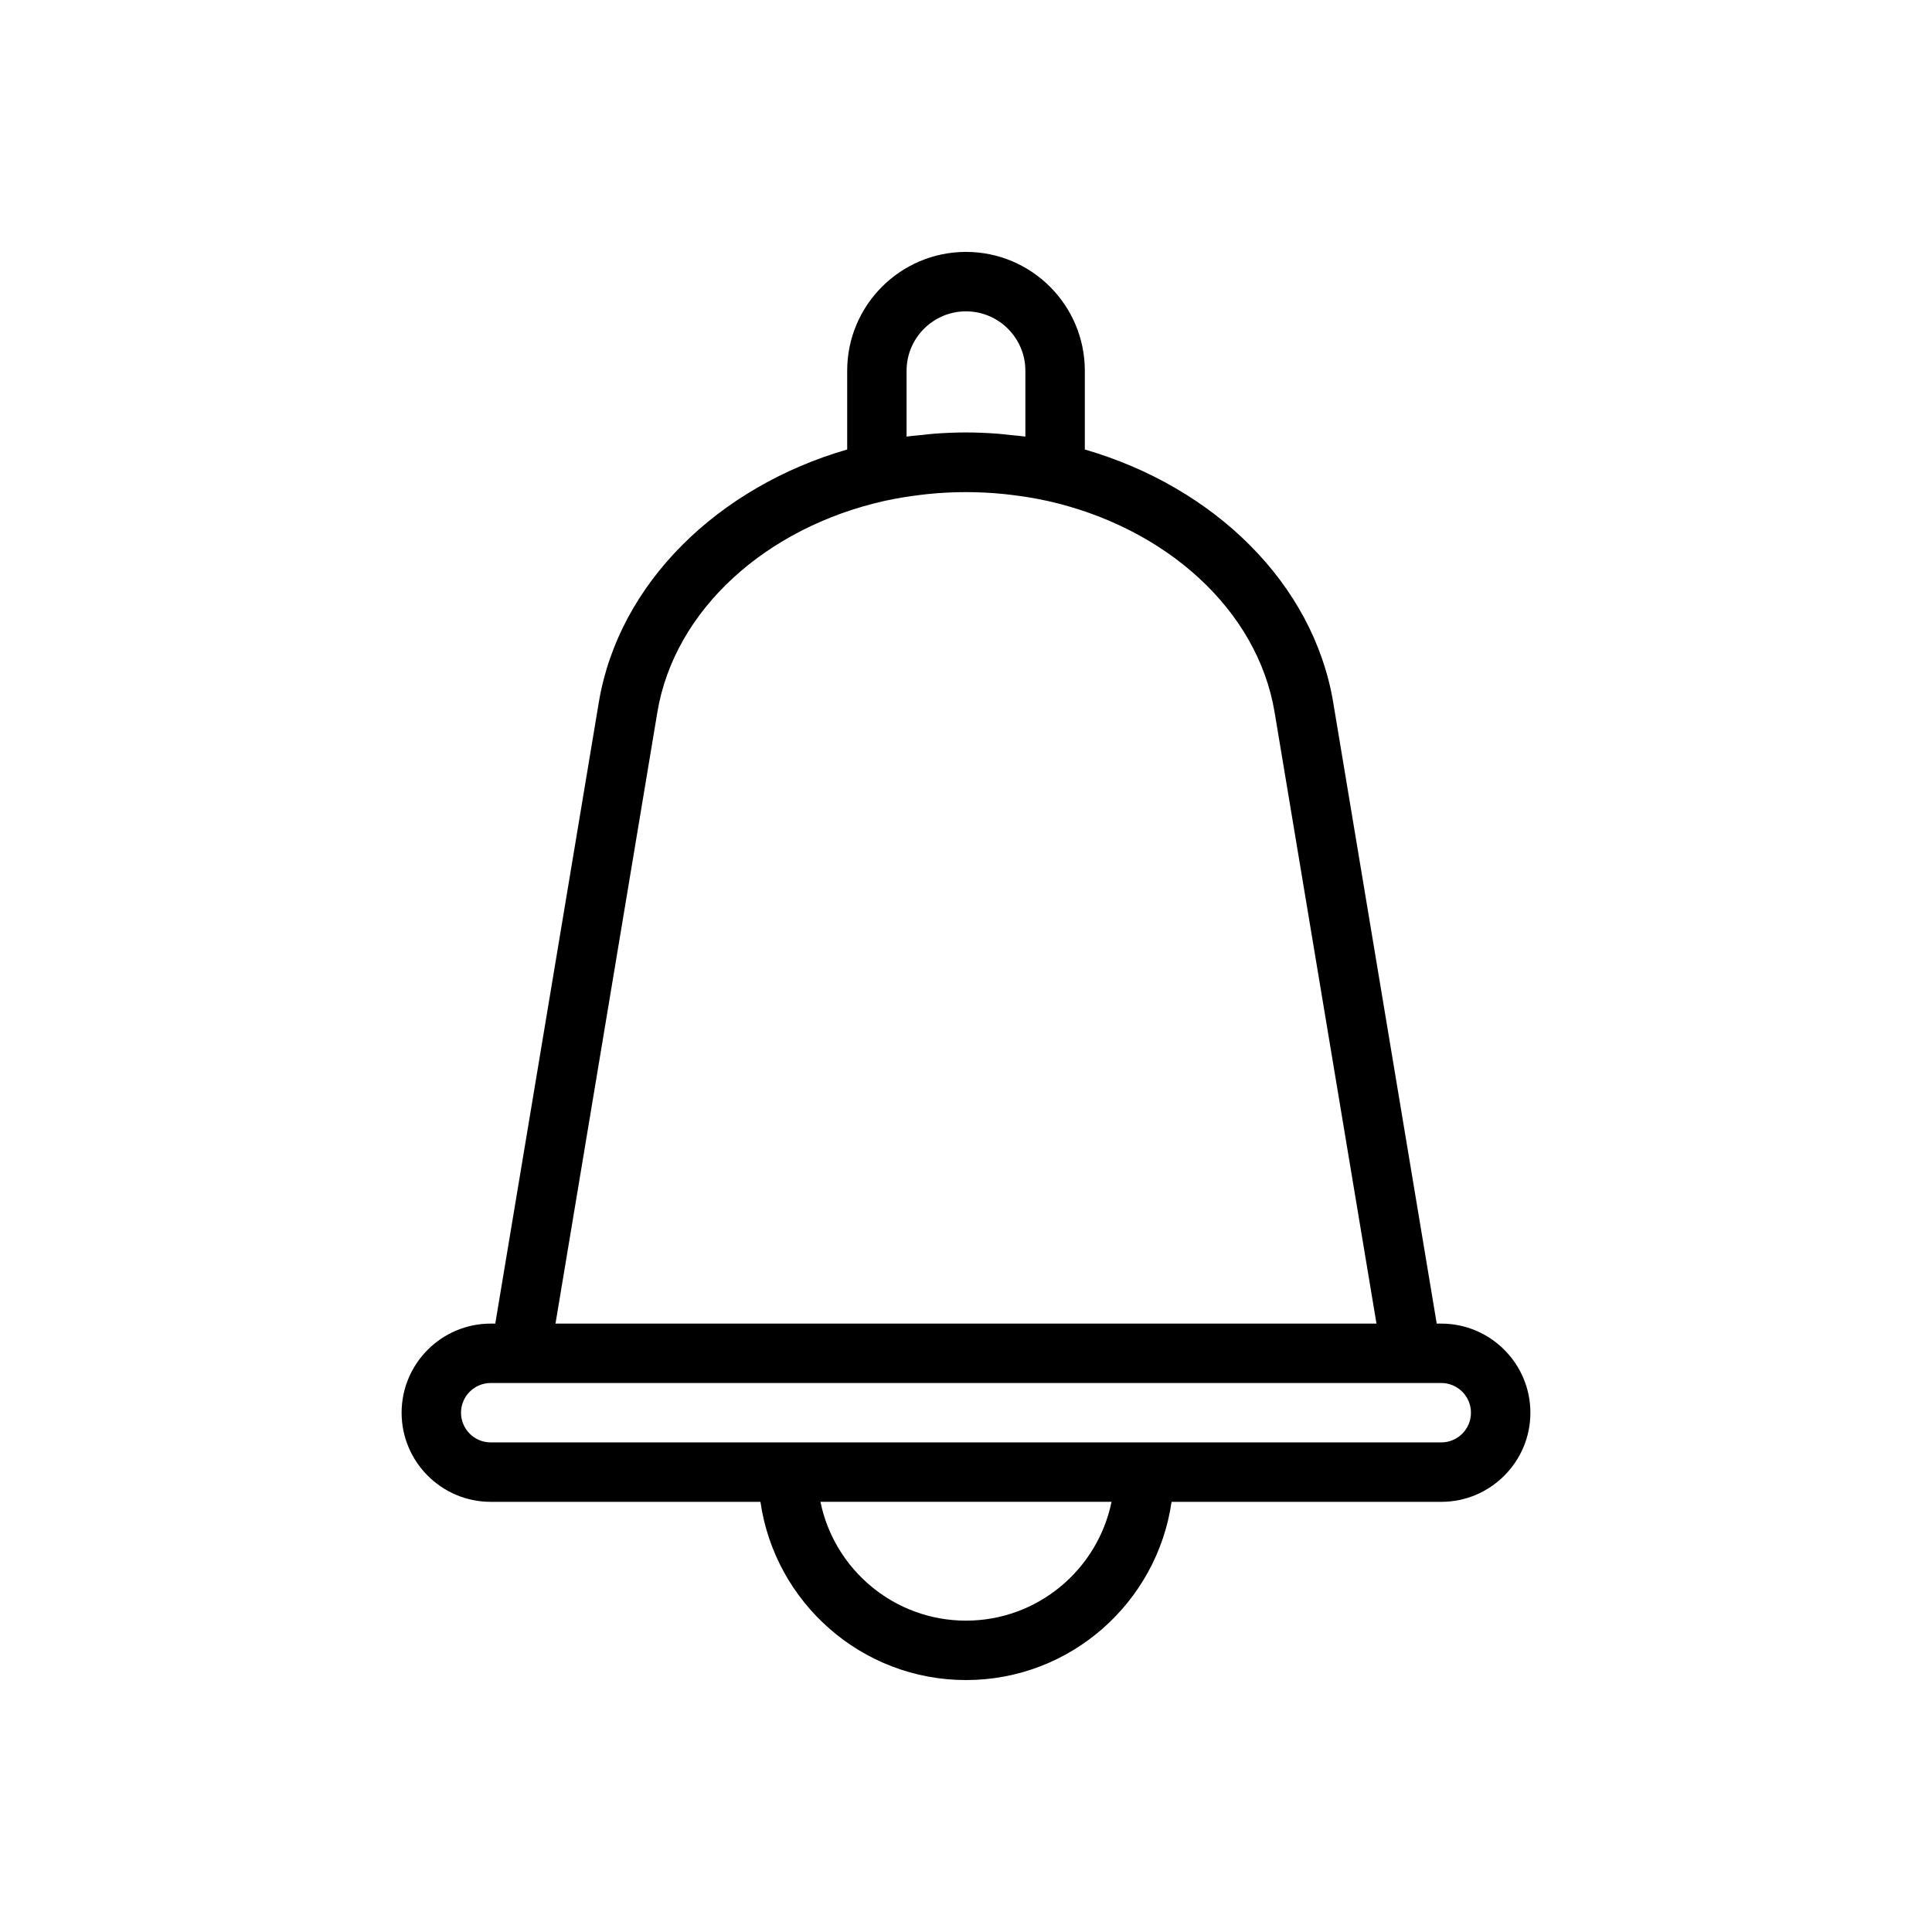
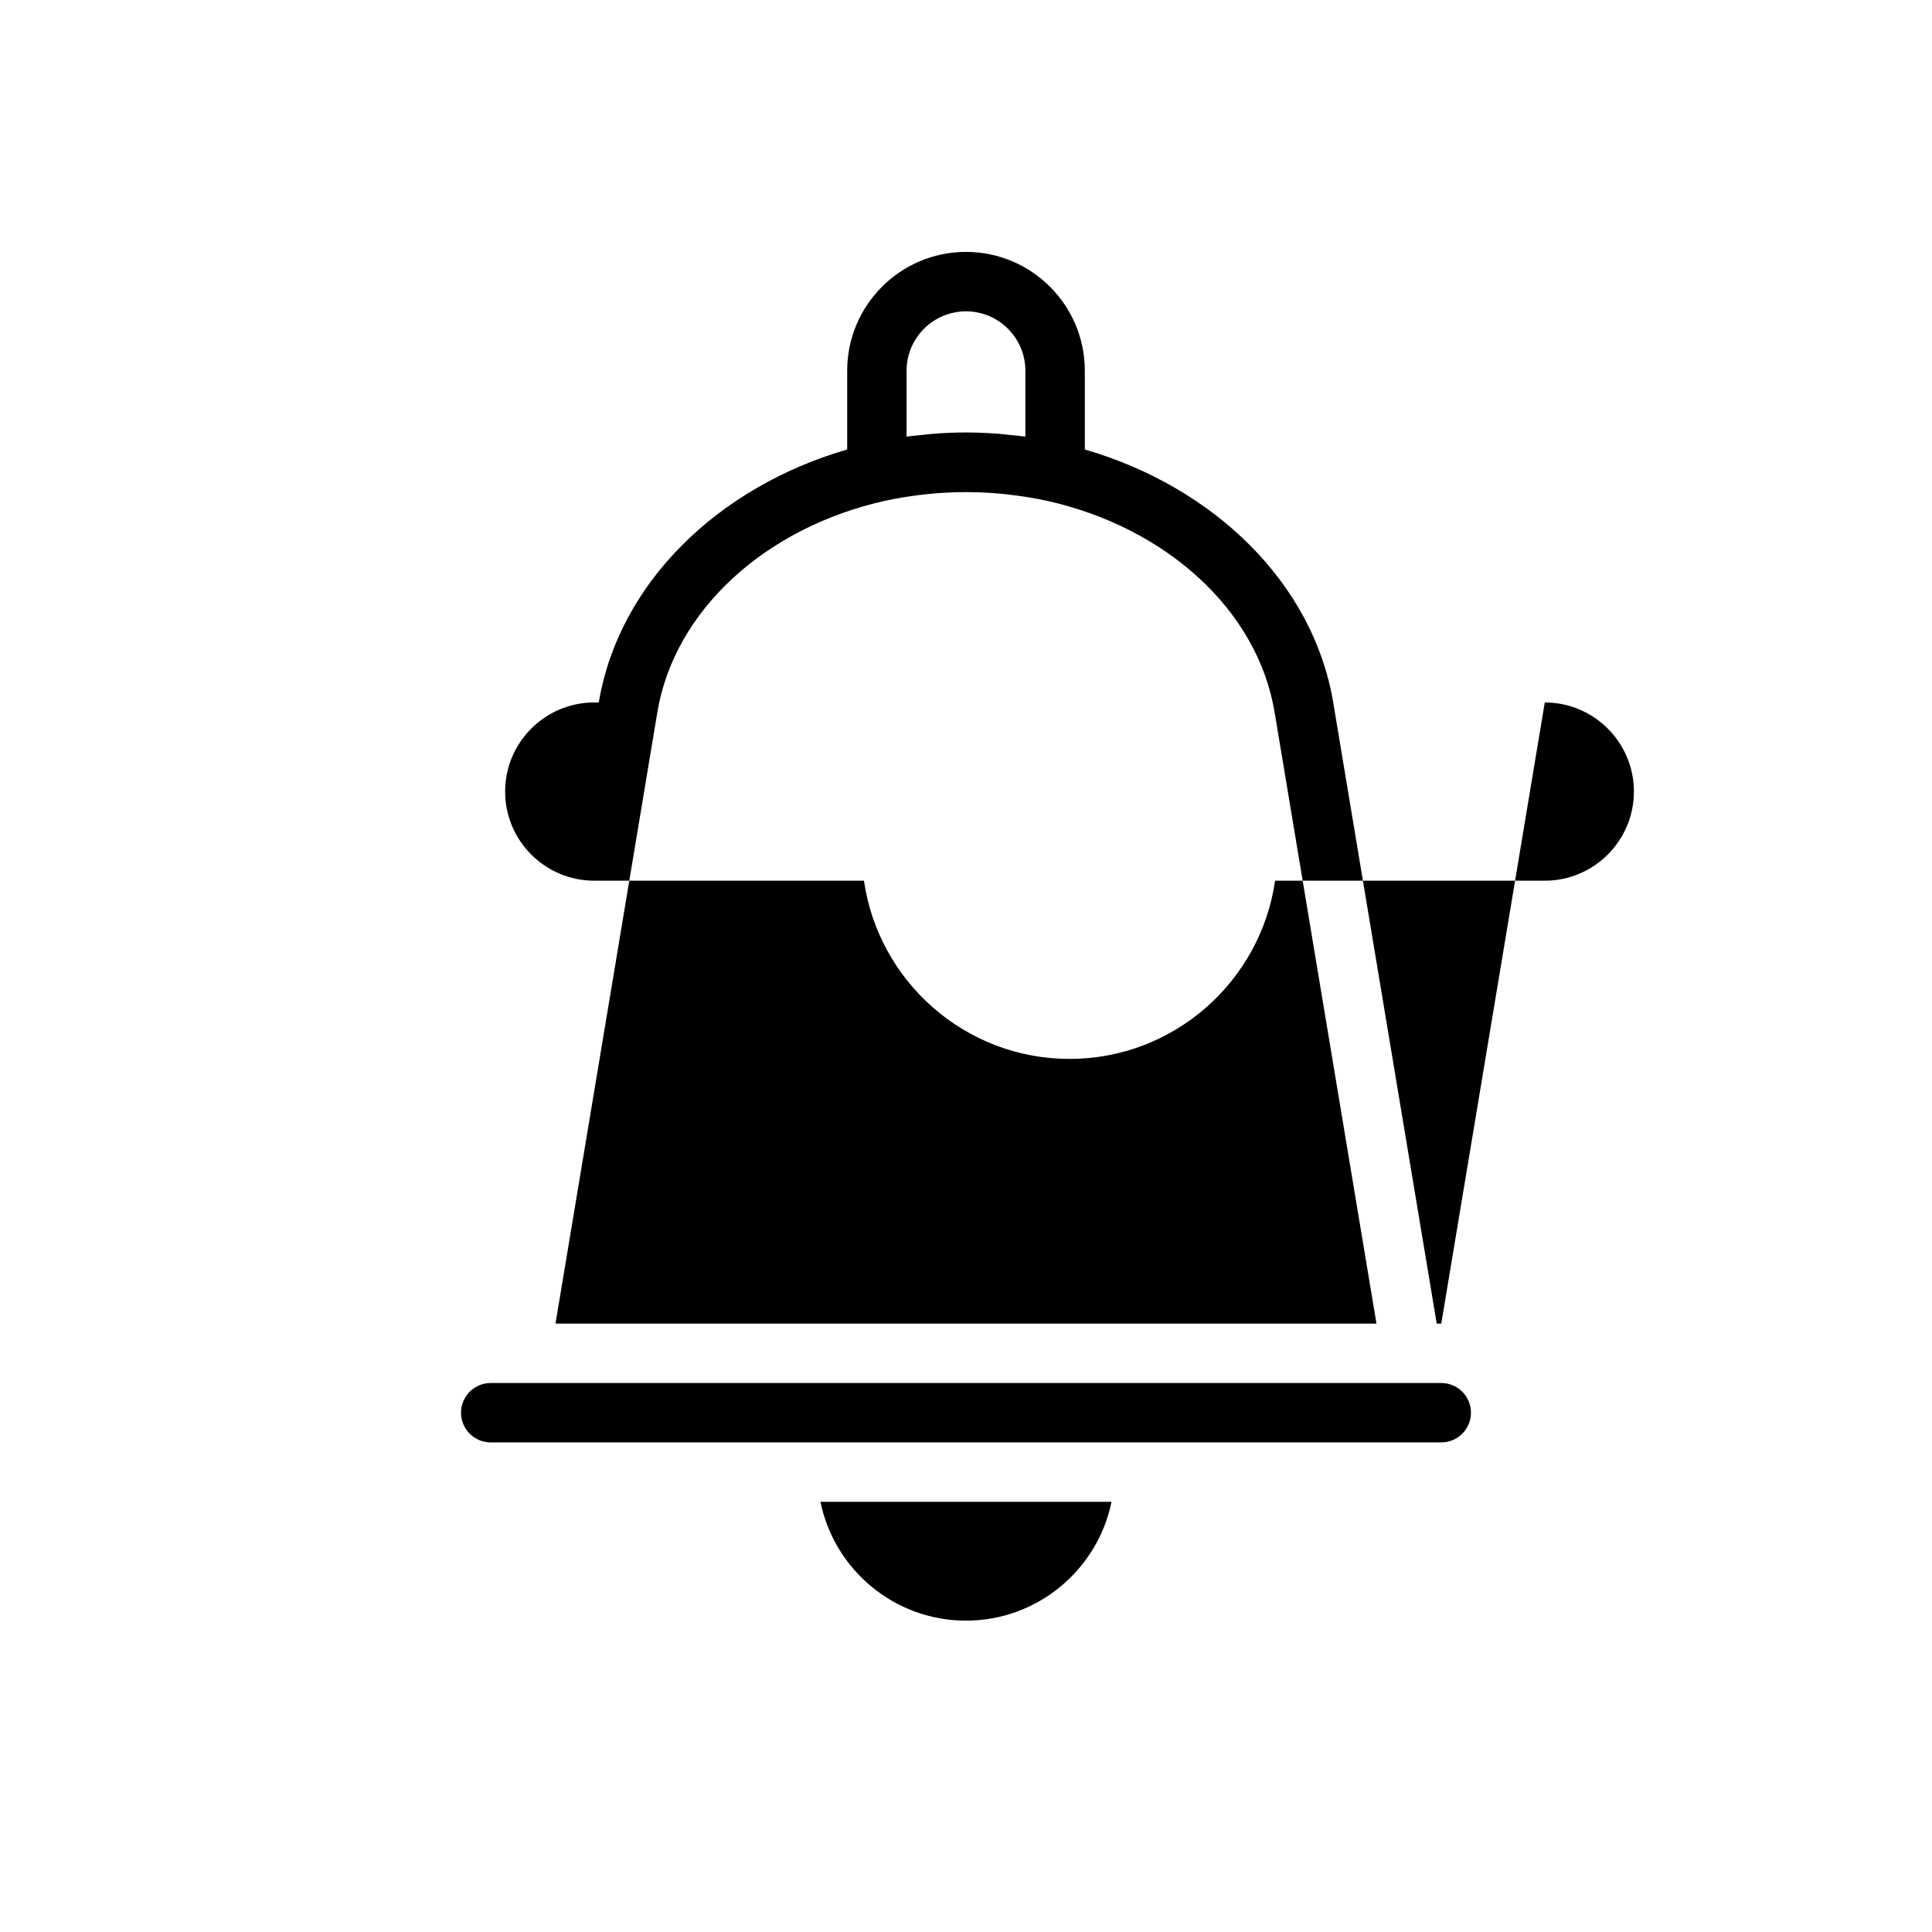
<svg xmlns="http://www.w3.org/2000/svg" fill="#000000" width="800px" height="800px" version="1.1" viewBox="144 144 512 512">
-   <path d="m525.95 494.77h-1.203l-27.43-164.61c-5.273-31.609-31.609-57.117-65.828-67.039v-20.875c0-17.367-14.121-31.488-31.488-31.488s-31.488 14.121-31.488 31.488v20.875c-34.219 9.918-60.559 35.43-65.828 67.039l-27.434 164.61h-1.203c-13.023 0-23.617 10.594-23.617 23.617 0 13.023 10.594 23.617 23.617 23.617h71.477c3.84 26.656 26.773 47.23 54.477 47.23s50.633-20.574 54.477-47.23h71.473c13.023 0 23.617-10.594 23.617-23.617 0-13.023-10.594-23.617-23.617-23.617zm-141.7-235.07v-17.449c0-8.68 7.066-15.742 15.742-15.742 8.68 0 15.742 7.066 15.742 15.742v17.449c-1.352-0.188-2.707-0.285-4.062-0.422-1.074-0.109-2.133-0.254-3.215-0.336-2.816-0.211-5.641-0.336-8.461-0.336s-5.644 0.121-8.465 0.332c-1.082 0.078-2.141 0.227-3.215 0.336-1.359 0.141-2.715 0.234-4.066 0.426zm-66.043 73.047c4.547-27.258 28.961-49.012 60.207-56 3.152-0.699 6.332-1.207 9.523-1.594 0.668-0.082 1.34-0.16 2.012-0.23 6.68-0.676 13.41-0.676 20.09 0 0.676 0.066 1.344 0.148 2.012 0.23 3.191 0.391 6.371 0.898 9.523 1.594 31.246 6.992 55.664 28.742 60.207 56l27 162.02-217.57-0.004zm81.789 240.74c-19.012 0-34.91-13.547-38.566-31.488h77.137c-3.664 17.941-19.562 31.488-38.57 31.488zm125.95-47.234h-251.9c-4.344 0-7.871-3.527-7.871-7.871s3.527-7.871 7.871-7.871h244.03c0.062 0 0.121 0.008 0.152 0h7.719c4.344 0 7.871 3.527 7.871 7.871 0.004 4.344-3.527 7.871-7.871 7.871z" />
+   <path d="m525.95 494.77h-1.203l-27.43-164.61c-5.273-31.609-31.609-57.117-65.828-67.039v-20.875c0-17.367-14.121-31.488-31.488-31.488s-31.488 14.121-31.488 31.488v20.875c-34.219 9.918-60.559 35.43-65.828 67.039h-1.203c-13.023 0-23.617 10.594-23.617 23.617 0 13.023 10.594 23.617 23.617 23.617h71.477c3.84 26.656 26.773 47.23 54.477 47.23s50.633-20.574 54.477-47.23h71.473c13.023 0 23.617-10.594 23.617-23.617 0-13.023-10.594-23.617-23.617-23.617zm-141.7-235.07v-17.449c0-8.68 7.066-15.742 15.742-15.742 8.68 0 15.742 7.066 15.742 15.742v17.449c-1.352-0.188-2.707-0.285-4.062-0.422-1.074-0.109-2.133-0.254-3.215-0.336-2.816-0.211-5.641-0.336-8.461-0.336s-5.644 0.121-8.465 0.332c-1.082 0.078-2.141 0.227-3.215 0.336-1.359 0.141-2.715 0.234-4.066 0.426zm-66.043 73.047c4.547-27.258 28.961-49.012 60.207-56 3.152-0.699 6.332-1.207 9.523-1.594 0.668-0.082 1.34-0.16 2.012-0.23 6.68-0.676 13.41-0.676 20.09 0 0.676 0.066 1.344 0.148 2.012 0.23 3.191 0.391 6.371 0.898 9.523 1.594 31.246 6.992 55.664 28.742 60.207 56l27 162.02-217.57-0.004zm81.789 240.74c-19.012 0-34.91-13.547-38.566-31.488h77.137c-3.664 17.941-19.562 31.488-38.57 31.488zm125.95-47.234h-251.9c-4.344 0-7.871-3.527-7.871-7.871s3.527-7.871 7.871-7.871h244.03c0.062 0 0.121 0.008 0.152 0h7.719c4.344 0 7.871 3.527 7.871 7.871 0.004 4.344-3.527 7.871-7.871 7.871z" />
</svg>